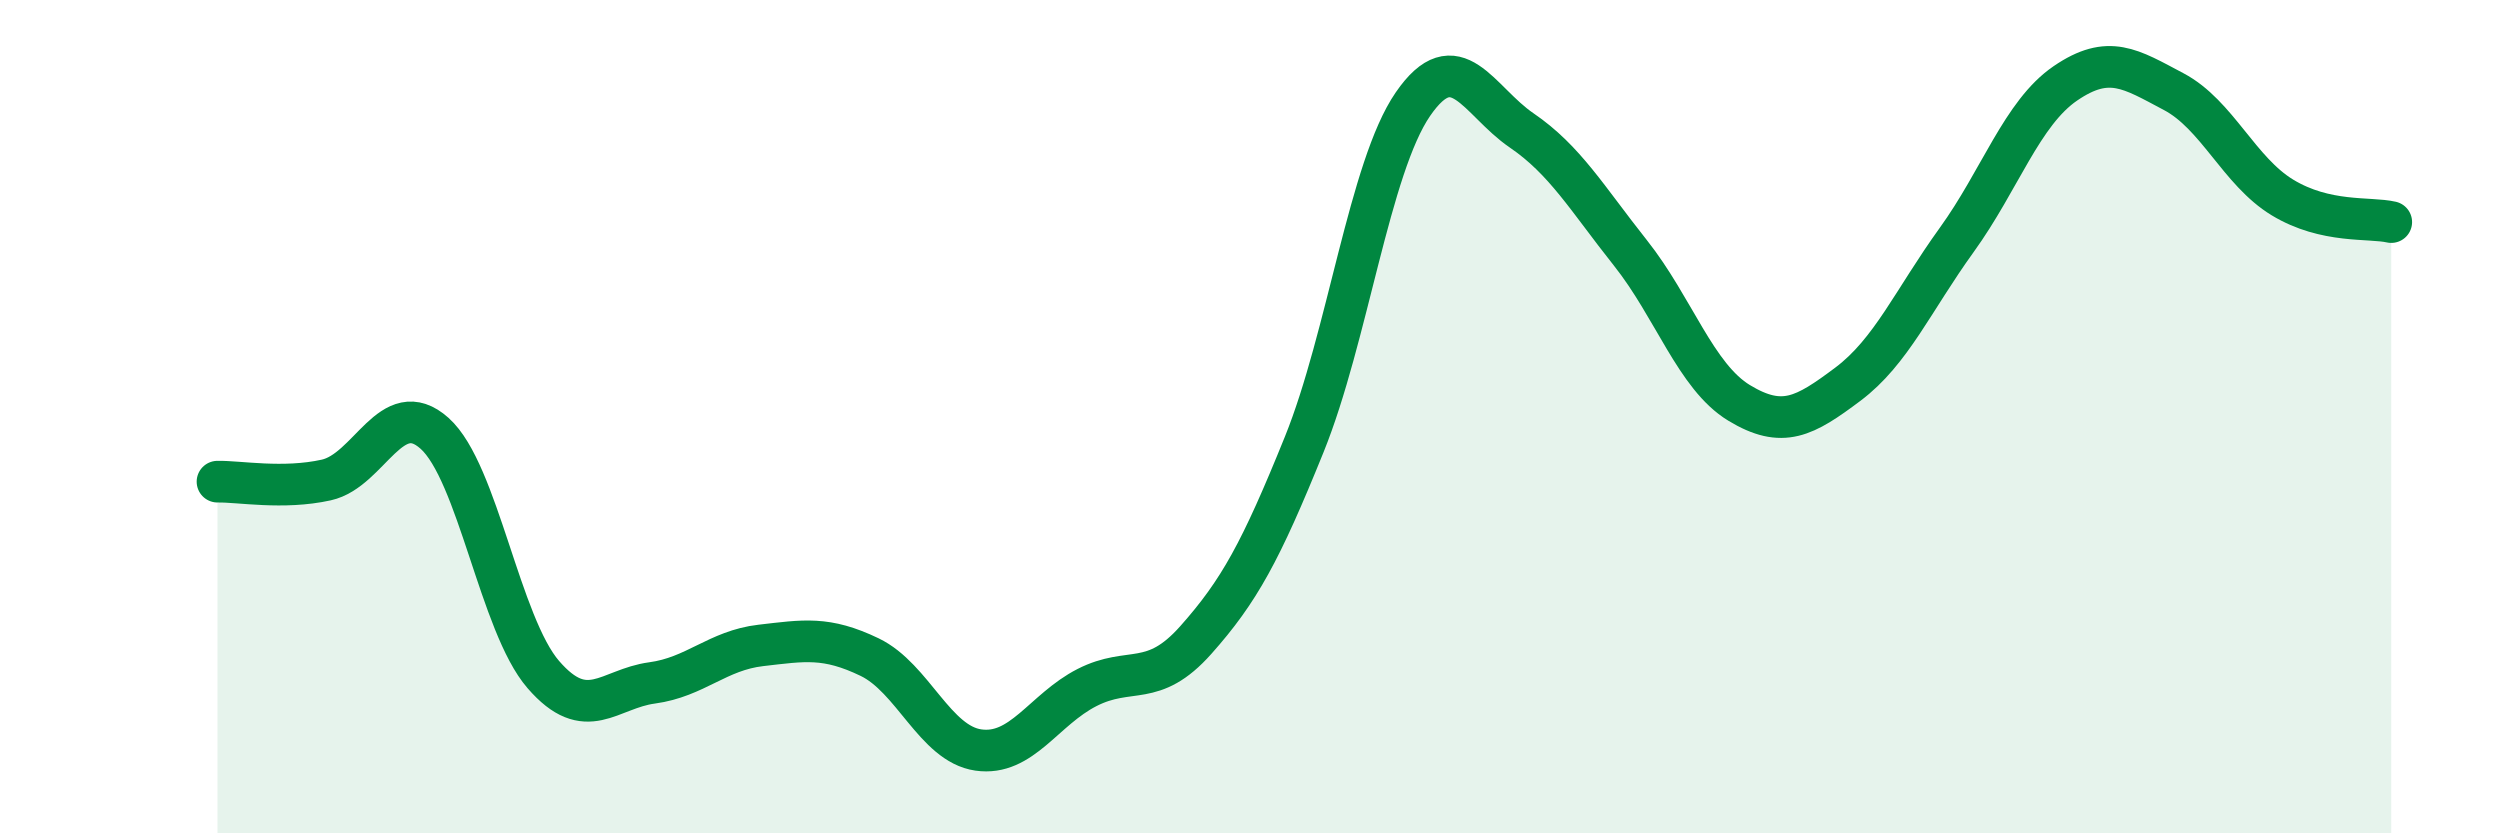
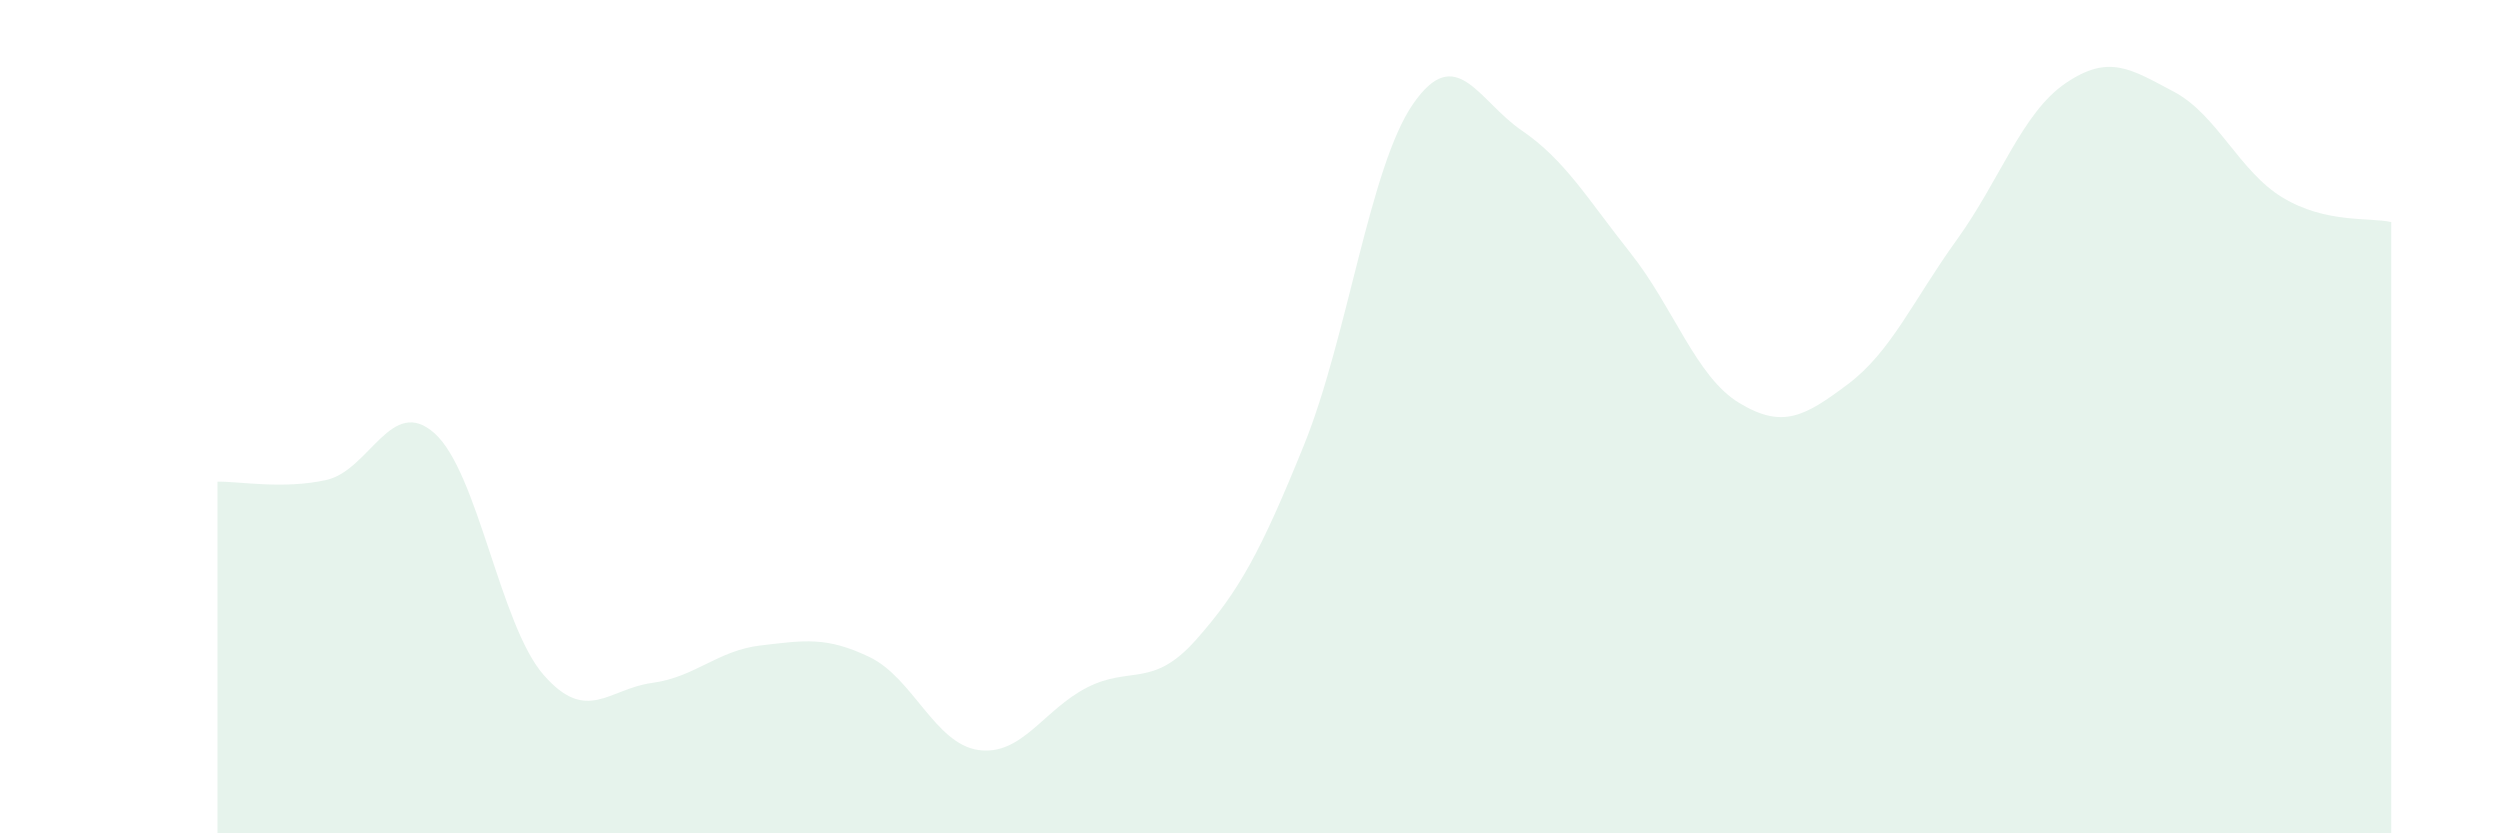
<svg xmlns="http://www.w3.org/2000/svg" width="60" height="20" viewBox="0 0 60 20">
  <path d="M 5.22,11.56 C 5.74,11.55 6.79,11.75 7.83,11.52 C 8.87,11.29 9.39,9.47 10.43,10.4 C 11.47,11.33 12,14.99 13.04,16.19 C 14.08,17.39 14.61,16.53 15.65,16.39 C 16.69,16.25 17.22,15.61 18.26,15.49 C 19.3,15.37 19.83,15.27 20.87,15.77 C 21.91,16.27 22.44,17.85 23.48,18 C 24.52,18.15 25.05,17.03 26.09,16.5 C 27.13,15.97 27.66,16.53 28.7,15.36 C 29.74,14.19 30.26,13.24 31.3,10.67 C 32.34,8.1 32.87,4.01 33.91,2.5 C 34.95,0.99 35.48,2.42 36.52,3.13 C 37.56,3.84 38.09,4.76 39.13,6.07 C 40.17,7.38 40.7,9.04 41.74,9.67 C 42.78,10.3 43.31,10 44.35,9.22 C 45.39,8.44 45.92,7.2 46.96,5.76 C 48,4.32 48.53,2.71 49.57,2 C 50.61,1.29 51.13,1.65 52.17,2.2 C 53.21,2.75 53.74,4.11 54.78,4.74 C 55.82,5.37 56.87,5.21 57.39,5.33L57.39 20L5.22 20Z" fill="#008740" opacity="0.1" stroke-linecap="round" stroke-linejoin="round" />
-   <path d="M 5.22,11.56 C 5.74,11.55 6.79,11.75 7.83,11.52 C 8.87,11.29 9.39,9.47 10.43,10.4 C 11.47,11.33 12,14.99 13.04,16.19 C 14.08,17.39 14.61,16.53 15.65,16.39 C 16.69,16.25 17.22,15.61 18.26,15.49 C 19.3,15.37 19.83,15.27 20.87,15.77 C 21.91,16.27 22.44,17.85 23.48,18 C 24.52,18.15 25.05,17.03 26.09,16.5 C 27.13,15.97 27.66,16.53 28.7,15.36 C 29.74,14.19 30.26,13.24 31.3,10.67 C 32.34,8.1 32.87,4.01 33.91,2.5 C 34.95,0.99 35.48,2.42 36.52,3.13 C 37.56,3.84 38.09,4.76 39.13,6.07 C 40.17,7.38 40.7,9.04 41.74,9.67 C 42.78,10.3 43.31,10 44.35,9.22 C 45.39,8.44 45.92,7.2 46.96,5.76 C 48,4.32 48.53,2.71 49.57,2 C 50.61,1.29 51.13,1.65 52.17,2.2 C 53.21,2.75 53.74,4.11 54.78,4.74 C 55.82,5.37 56.87,5.21 57.39,5.33" stroke="#008740" stroke-width="1" fill="none" stroke-linecap="round" stroke-linejoin="round" />
</svg>